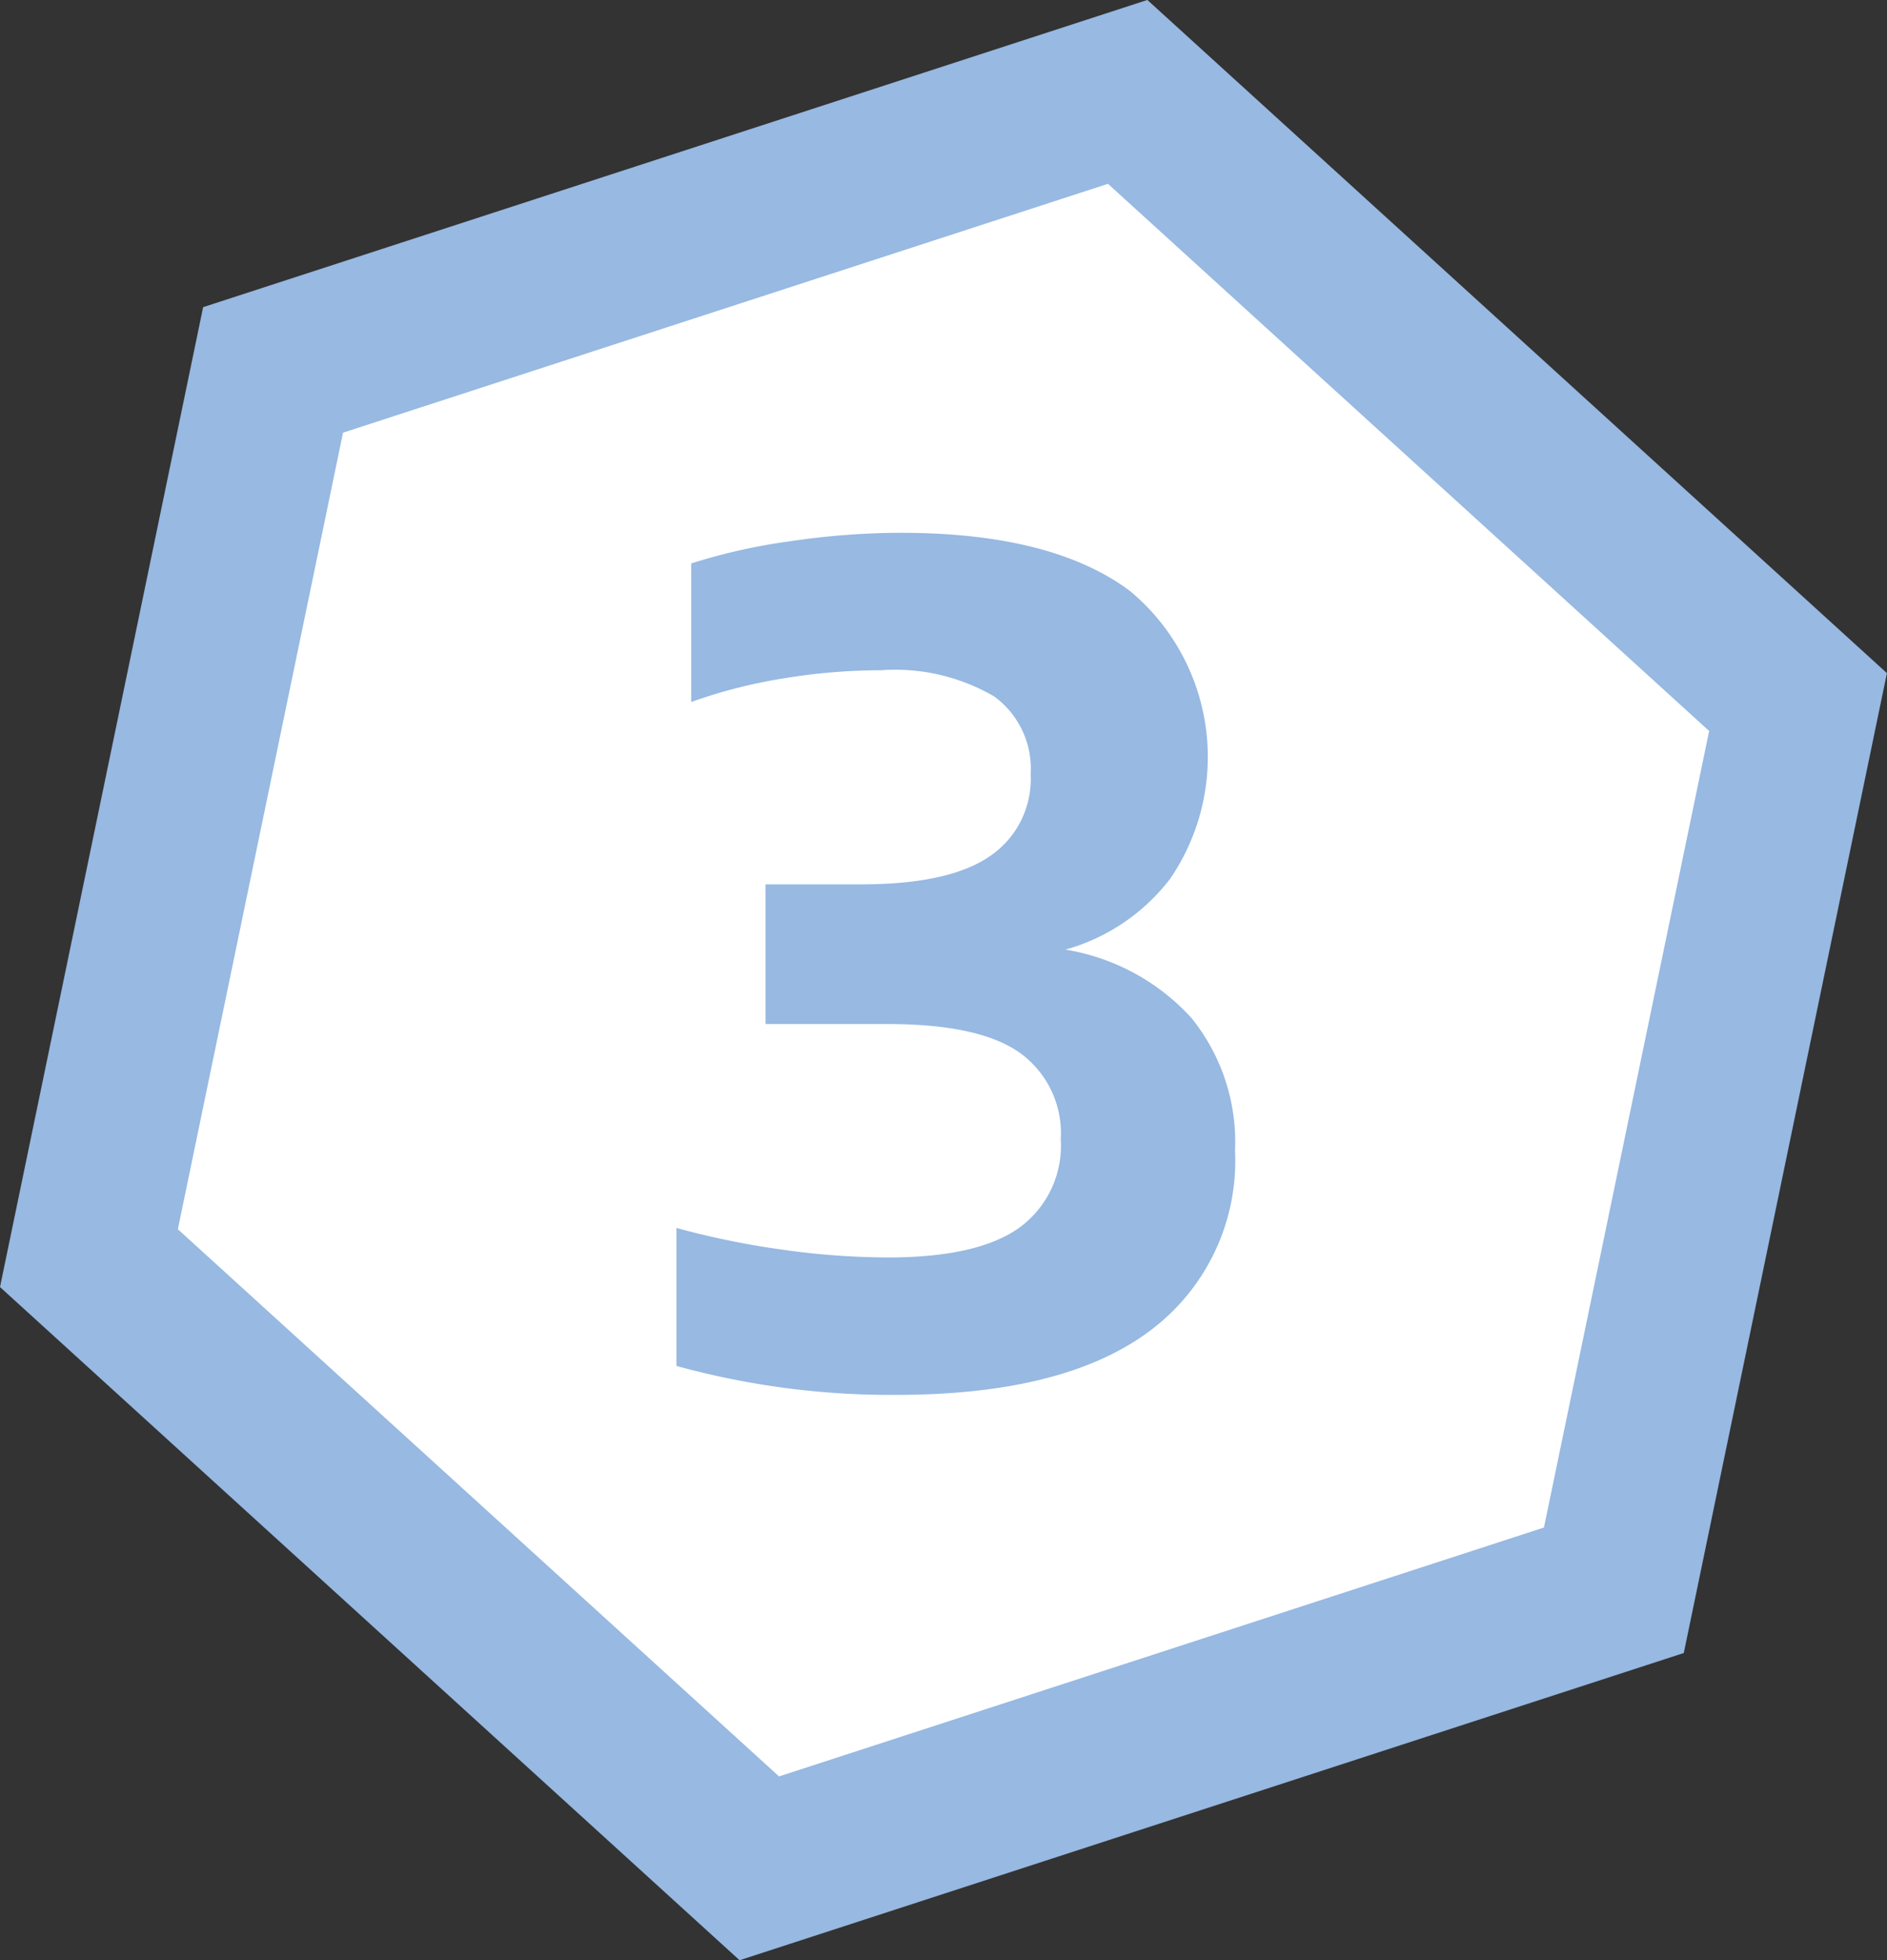
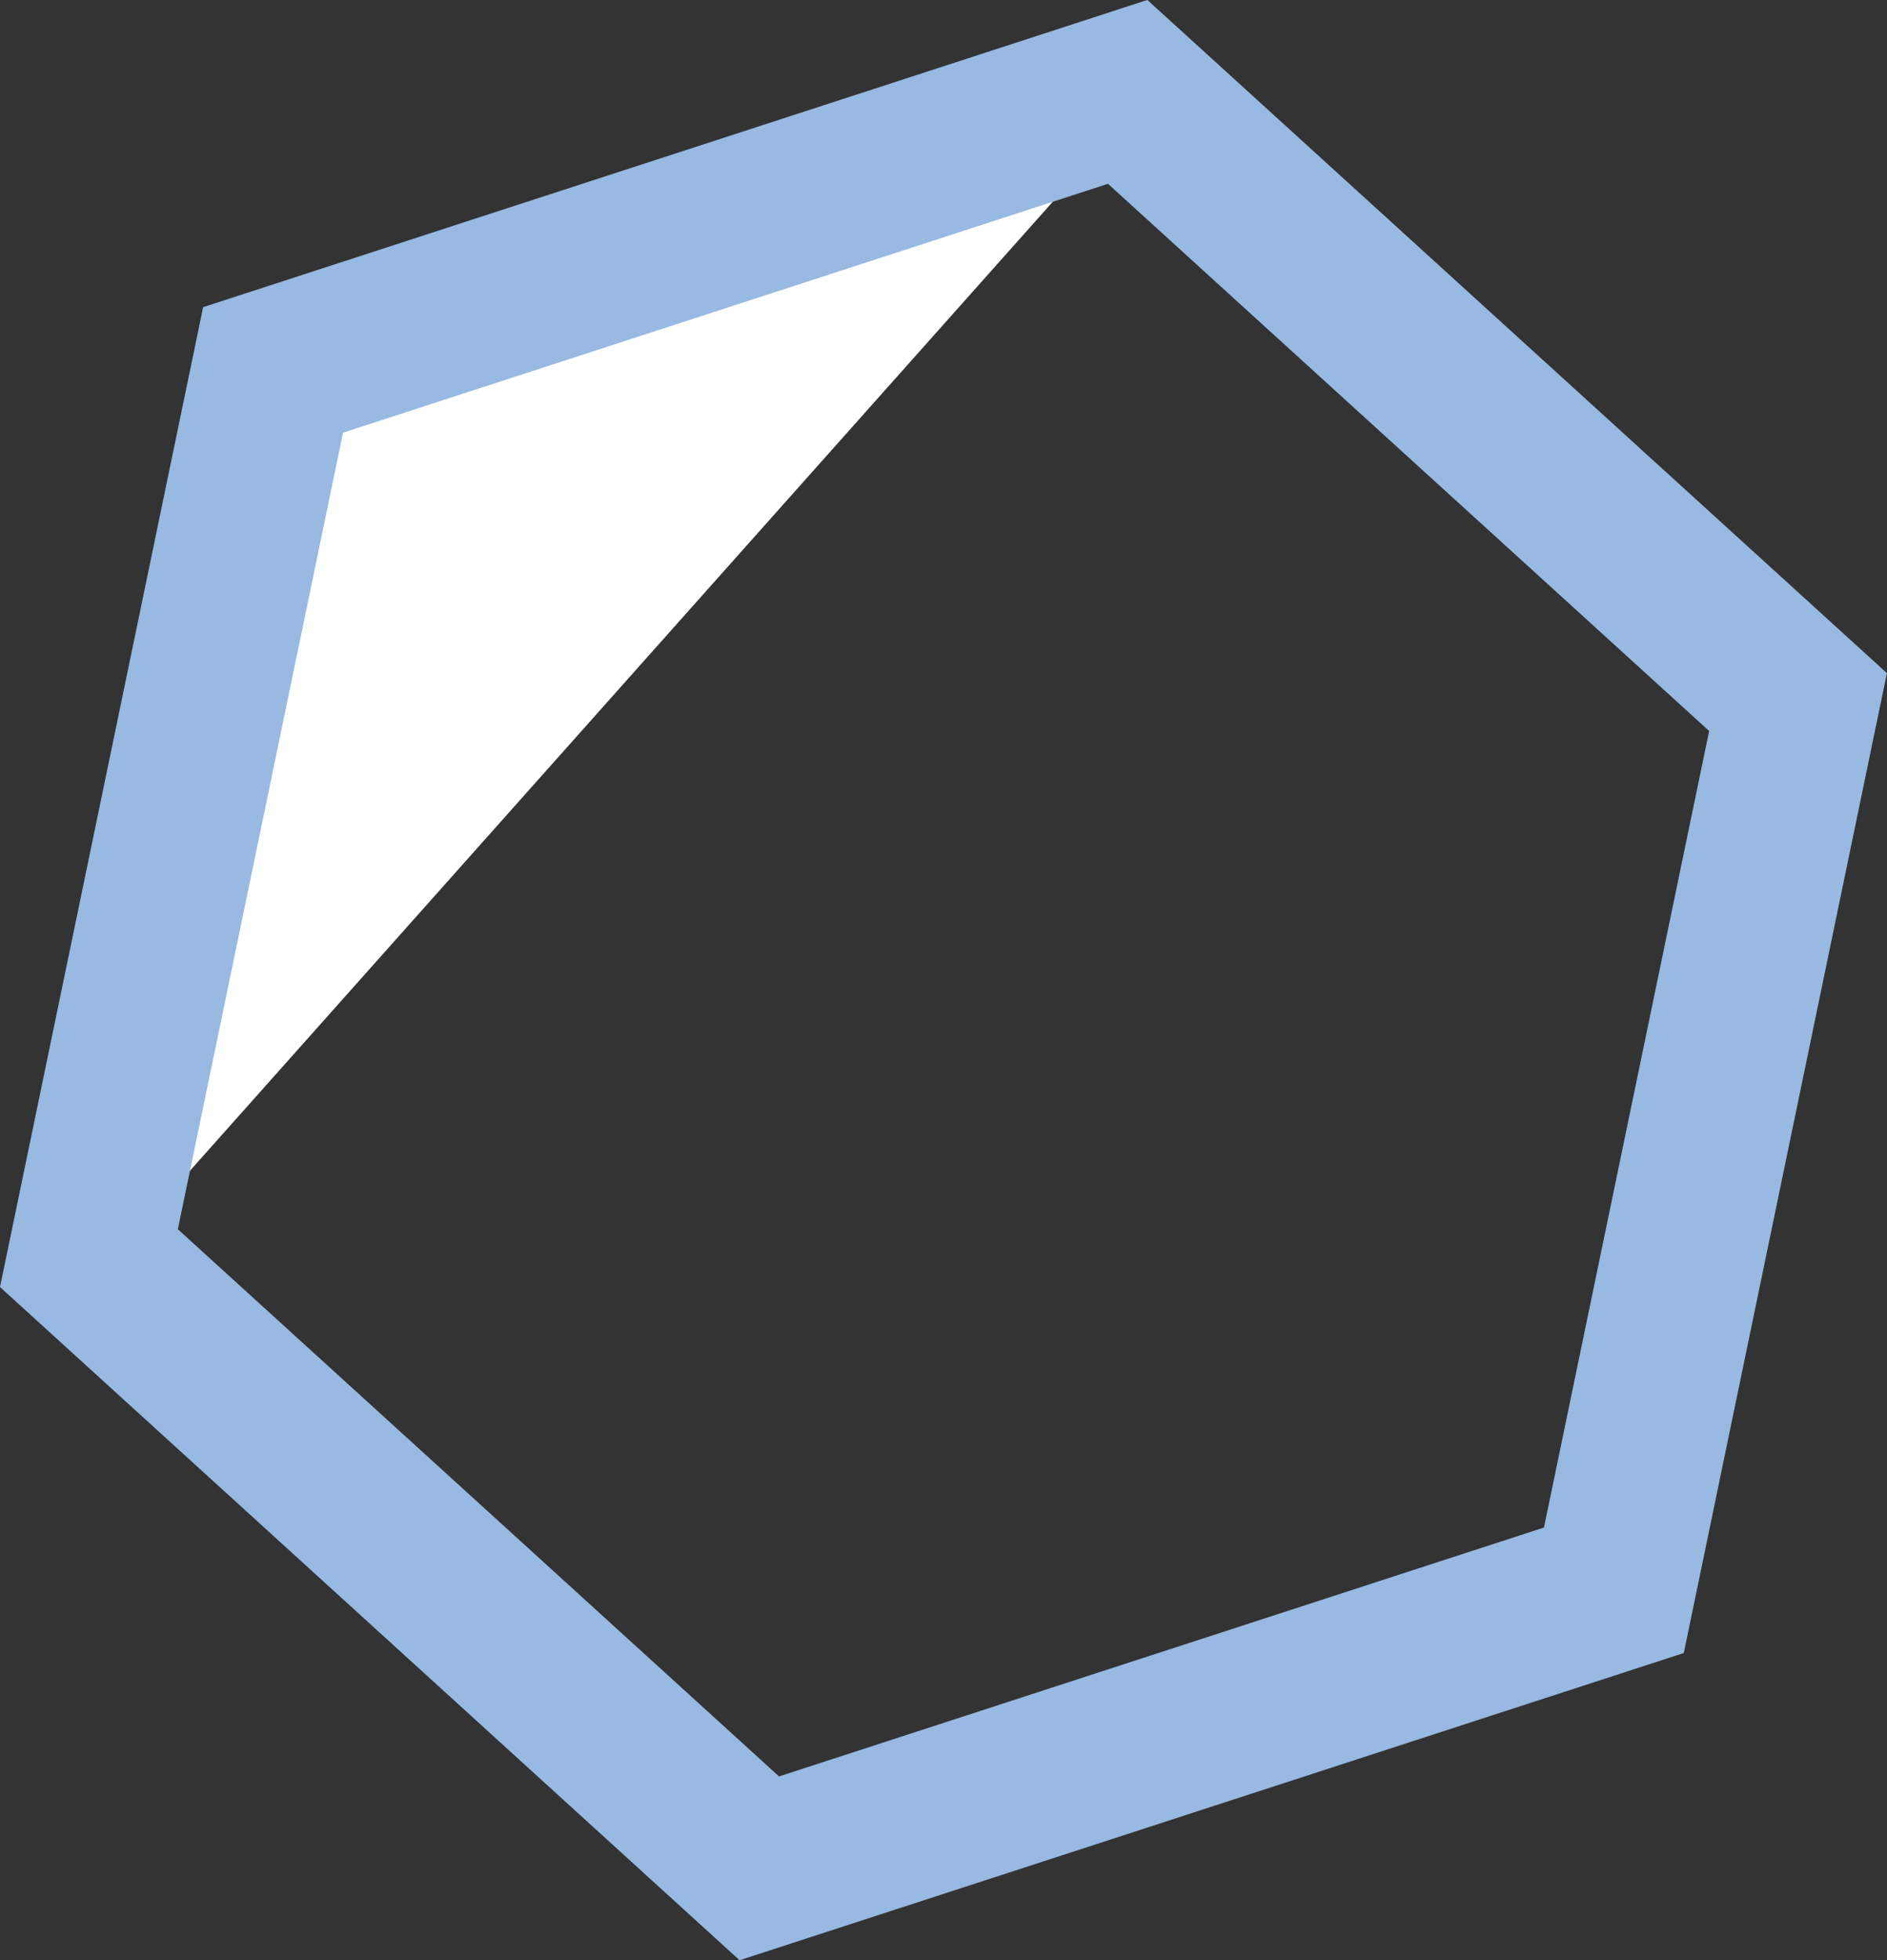
<svg xmlns="http://www.w3.org/2000/svg" viewBox="0 0 91.967 95.51">
  <rect x="0" y="0" width="91.967" height="95.51" fill="#333333" stroke="none" />
-   <path d="M54.618 6.115L14.555 19.15 5.921 60.79l31.425 28.6 40.059-13.035 8.634-41.64z" fill="#fff" />
+   <path d="M54.618 6.115L14.555 19.15 5.921 60.79z" fill="#fff" />
  <path d="M36.045 95.51L0 62.71l9.9-47.744L55.919-.002l36.044 32.8-9.9 47.743zM8.668 59.893l29.3 26.661 37.28-12.127 8.051-38.81-29.3-26.661-37.281 12.126z" fill="#97b9e2" />
-   <path d="M58.062 49.593a9.611 9.611 0 012.13 6.474 10.326 10.326 0 01-4.162 8.785q-4.164 3.112-12.354 3.112a39.294 39.294 0 01-10.708-1.411V59.83a39.781 39.781 0 005.119 1.051 37.143 37.143 0 005.2.387q4.343 0 6.377-1.439a4.939 4.939 0 002.034-4.316 4.831 4.831 0 00-1.979-4.206q-1.978-1.411-6.432-1.411h-5.976V43.09h4.648q4.288 0 6.281-1.37a4.544 4.544 0 001.992-4 4.354 4.354 0 00-1.784-3.79 9.587 9.587 0 00-5.52-1.273 29.278 29.278 0 00-4.759.4 24.838 24.838 0 00-4.482 1.148v-6.751a28.569 28.569 0 014.8-1.079 37.015 37.015 0 015.409-.415q7.387 0 11.178 2.836a10.516 10.516 0 011.951 14.028 9.722 9.722 0 01-5.1 3.445 10.607 10.607 0 016.137 3.324z" fill="#97b9e2" />
</svg>